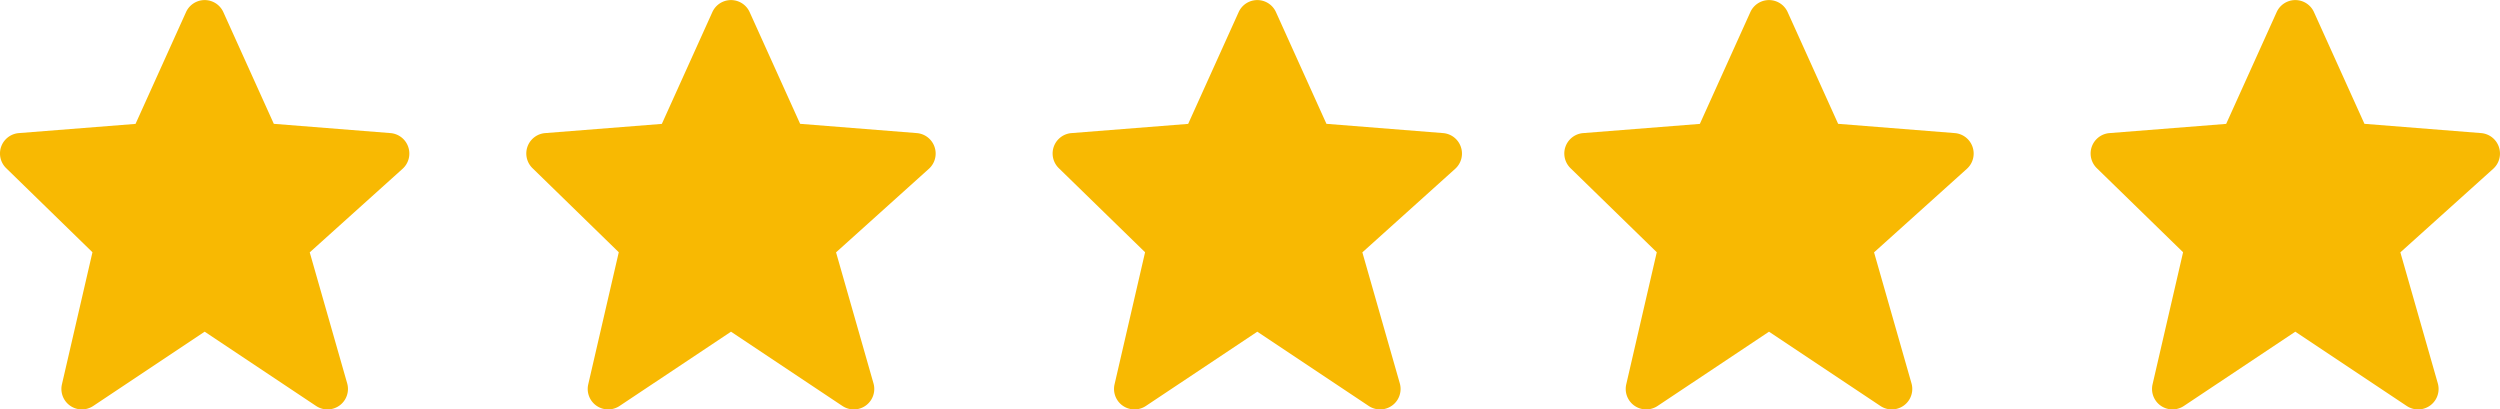
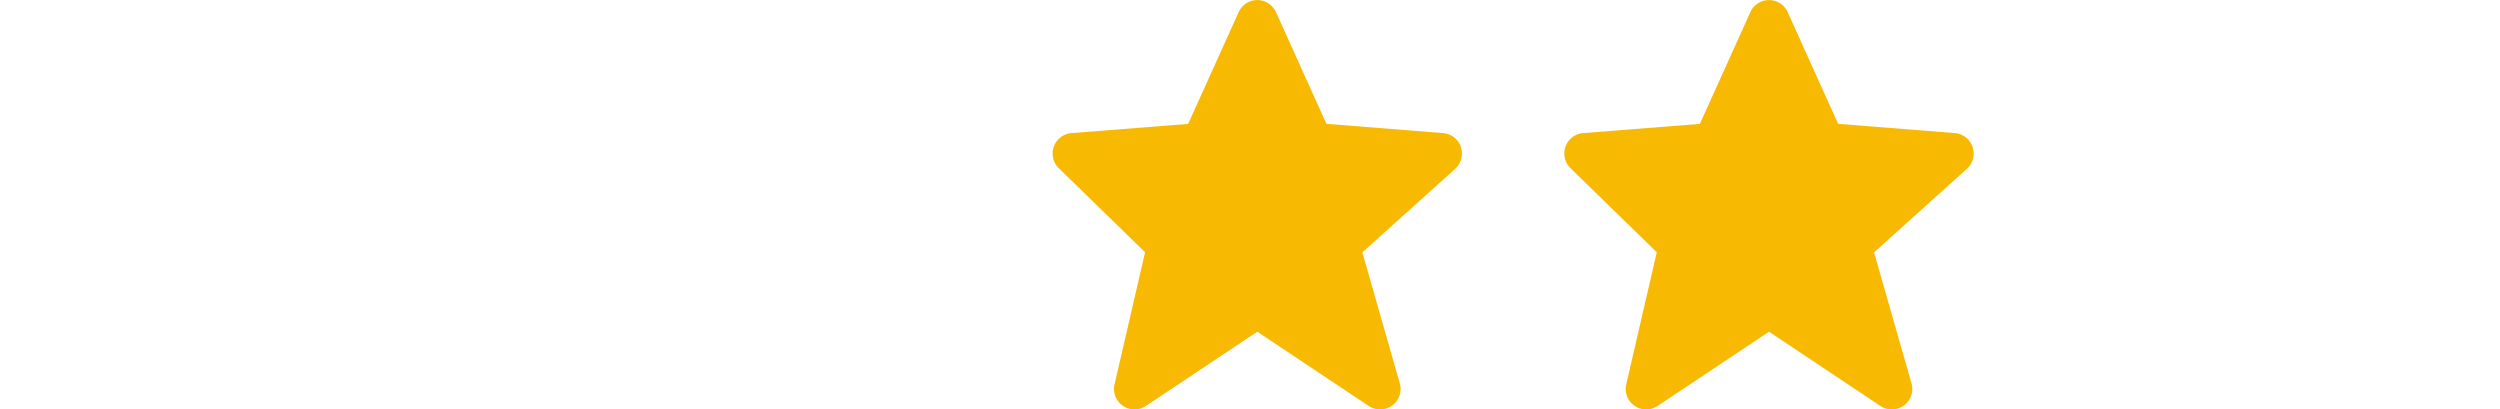
<svg xmlns="http://www.w3.org/2000/svg" width="171.001" height="28.004" viewBox="0 0 171.001 28.004">
  <g id="Groupe_725" data-name="Groupe 725" transform="translate(-450 -3800)">
-     <path id="bxs-star" d="M30.925,13.05A1.4,1.4,0,0,0,29.71,12.1l-7.981-.634L18.276,3.824a1.4,1.4,0,0,0-2.551,0L12.271,11.47,4.29,12.1a1.4,1.4,0,0,0-.866,2.4l5.9,5.75L7.236,29.285a1.4,1.4,0,0,0,2.142,1.479L17,25.683l7.623,5.082a1.4,1.4,0,0,0,2.124-1.548l-2.561-8.96,6.35-5.715a1.4,1.4,0,0,0,.389-1.491Z" transform="translate(447 3797.004)" fill="#f8b902" />
-     <path id="bxs-star-2" data-name="bxs-star" d="M30.925,13.05A1.4,1.4,0,0,0,29.71,12.1l-7.981-.634L18.276,3.824a1.4,1.4,0,0,0-2.551,0L12.271,11.47,4.29,12.1a1.4,1.4,0,0,0-.866,2.4l5.9,5.75L7.236,29.285a1.4,1.4,0,0,0,2.142,1.479L17,25.683l7.623,5.082a1.4,1.4,0,0,0,2.124-1.548l-2.561-8.96,6.35-5.715a1.4,1.4,0,0,0,.389-1.491Z" transform="translate(483 3797.004)" fill="#f8b902" />
-     <path id="bxs-star-3" data-name="bxs-star" d="M30.925,13.05A1.4,1.4,0,0,0,29.71,12.1l-7.981-.634L18.276,3.824a1.4,1.4,0,0,0-2.551,0L12.271,11.47,4.29,12.1a1.4,1.4,0,0,0-.866,2.4l5.9,5.75L7.236,29.285a1.4,1.4,0,0,0,2.142,1.479L17,25.683l7.623,5.082a1.4,1.4,0,0,0,2.124-1.548l-2.561-8.96,6.35-5.715a1.4,1.4,0,0,0,.389-1.491Z" transform="translate(519 3797.004)" fill="#f8b902" />
+     <path id="bxs-star-3" data-name="bxs-star" d="M30.925,13.05A1.4,1.4,0,0,0,29.71,12.1l-7.981-.634L18.276,3.824a1.4,1.4,0,0,0-2.551,0L12.271,11.47,4.29,12.1a1.4,1.4,0,0,0-.866,2.4l5.9,5.75L7.236,29.285a1.4,1.4,0,0,0,2.142,1.479L17,25.683l7.623,5.082a1.4,1.4,0,0,0,2.124-1.548l-2.561-8.96,6.35-5.715a1.4,1.4,0,0,0,.389-1.491" transform="translate(519 3797.004)" fill="#f8b902" />
    <path id="bxs-star-4" data-name="bxs-star" d="M30.925,13.05A1.4,1.4,0,0,0,29.71,12.1l-7.981-.634L18.276,3.824a1.4,1.4,0,0,0-2.551,0L12.271,11.47,4.29,12.1a1.4,1.4,0,0,0-.866,2.4l5.9,5.75L7.236,29.285a1.4,1.4,0,0,0,2.142,1.479L17,25.683l7.623,5.082a1.4,1.4,0,0,0,2.124-1.548l-2.561-8.96,6.35-5.715a1.4,1.4,0,0,0,.389-1.491Z" transform="translate(554 3797.004)" fill="#f8b902" />
-     <path id="bxs-star-5" data-name="bxs-star" d="M30.925,13.05A1.4,1.4,0,0,0,29.71,12.1l-7.981-.634L18.276,3.824a1.4,1.4,0,0,0-2.551,0L12.271,11.47,4.29,12.1a1.4,1.4,0,0,0-.866,2.4l5.9,5.75L7.236,29.285a1.4,1.4,0,0,0,2.142,1.479L17,25.683l7.623,5.082a1.4,1.4,0,0,0,2.124-1.548l-2.561-8.96,6.35-5.715a1.4,1.4,0,0,0,.389-1.491Z" transform="translate(590 3797.004)" fill="#f8b902" />
  </g>
</svg>